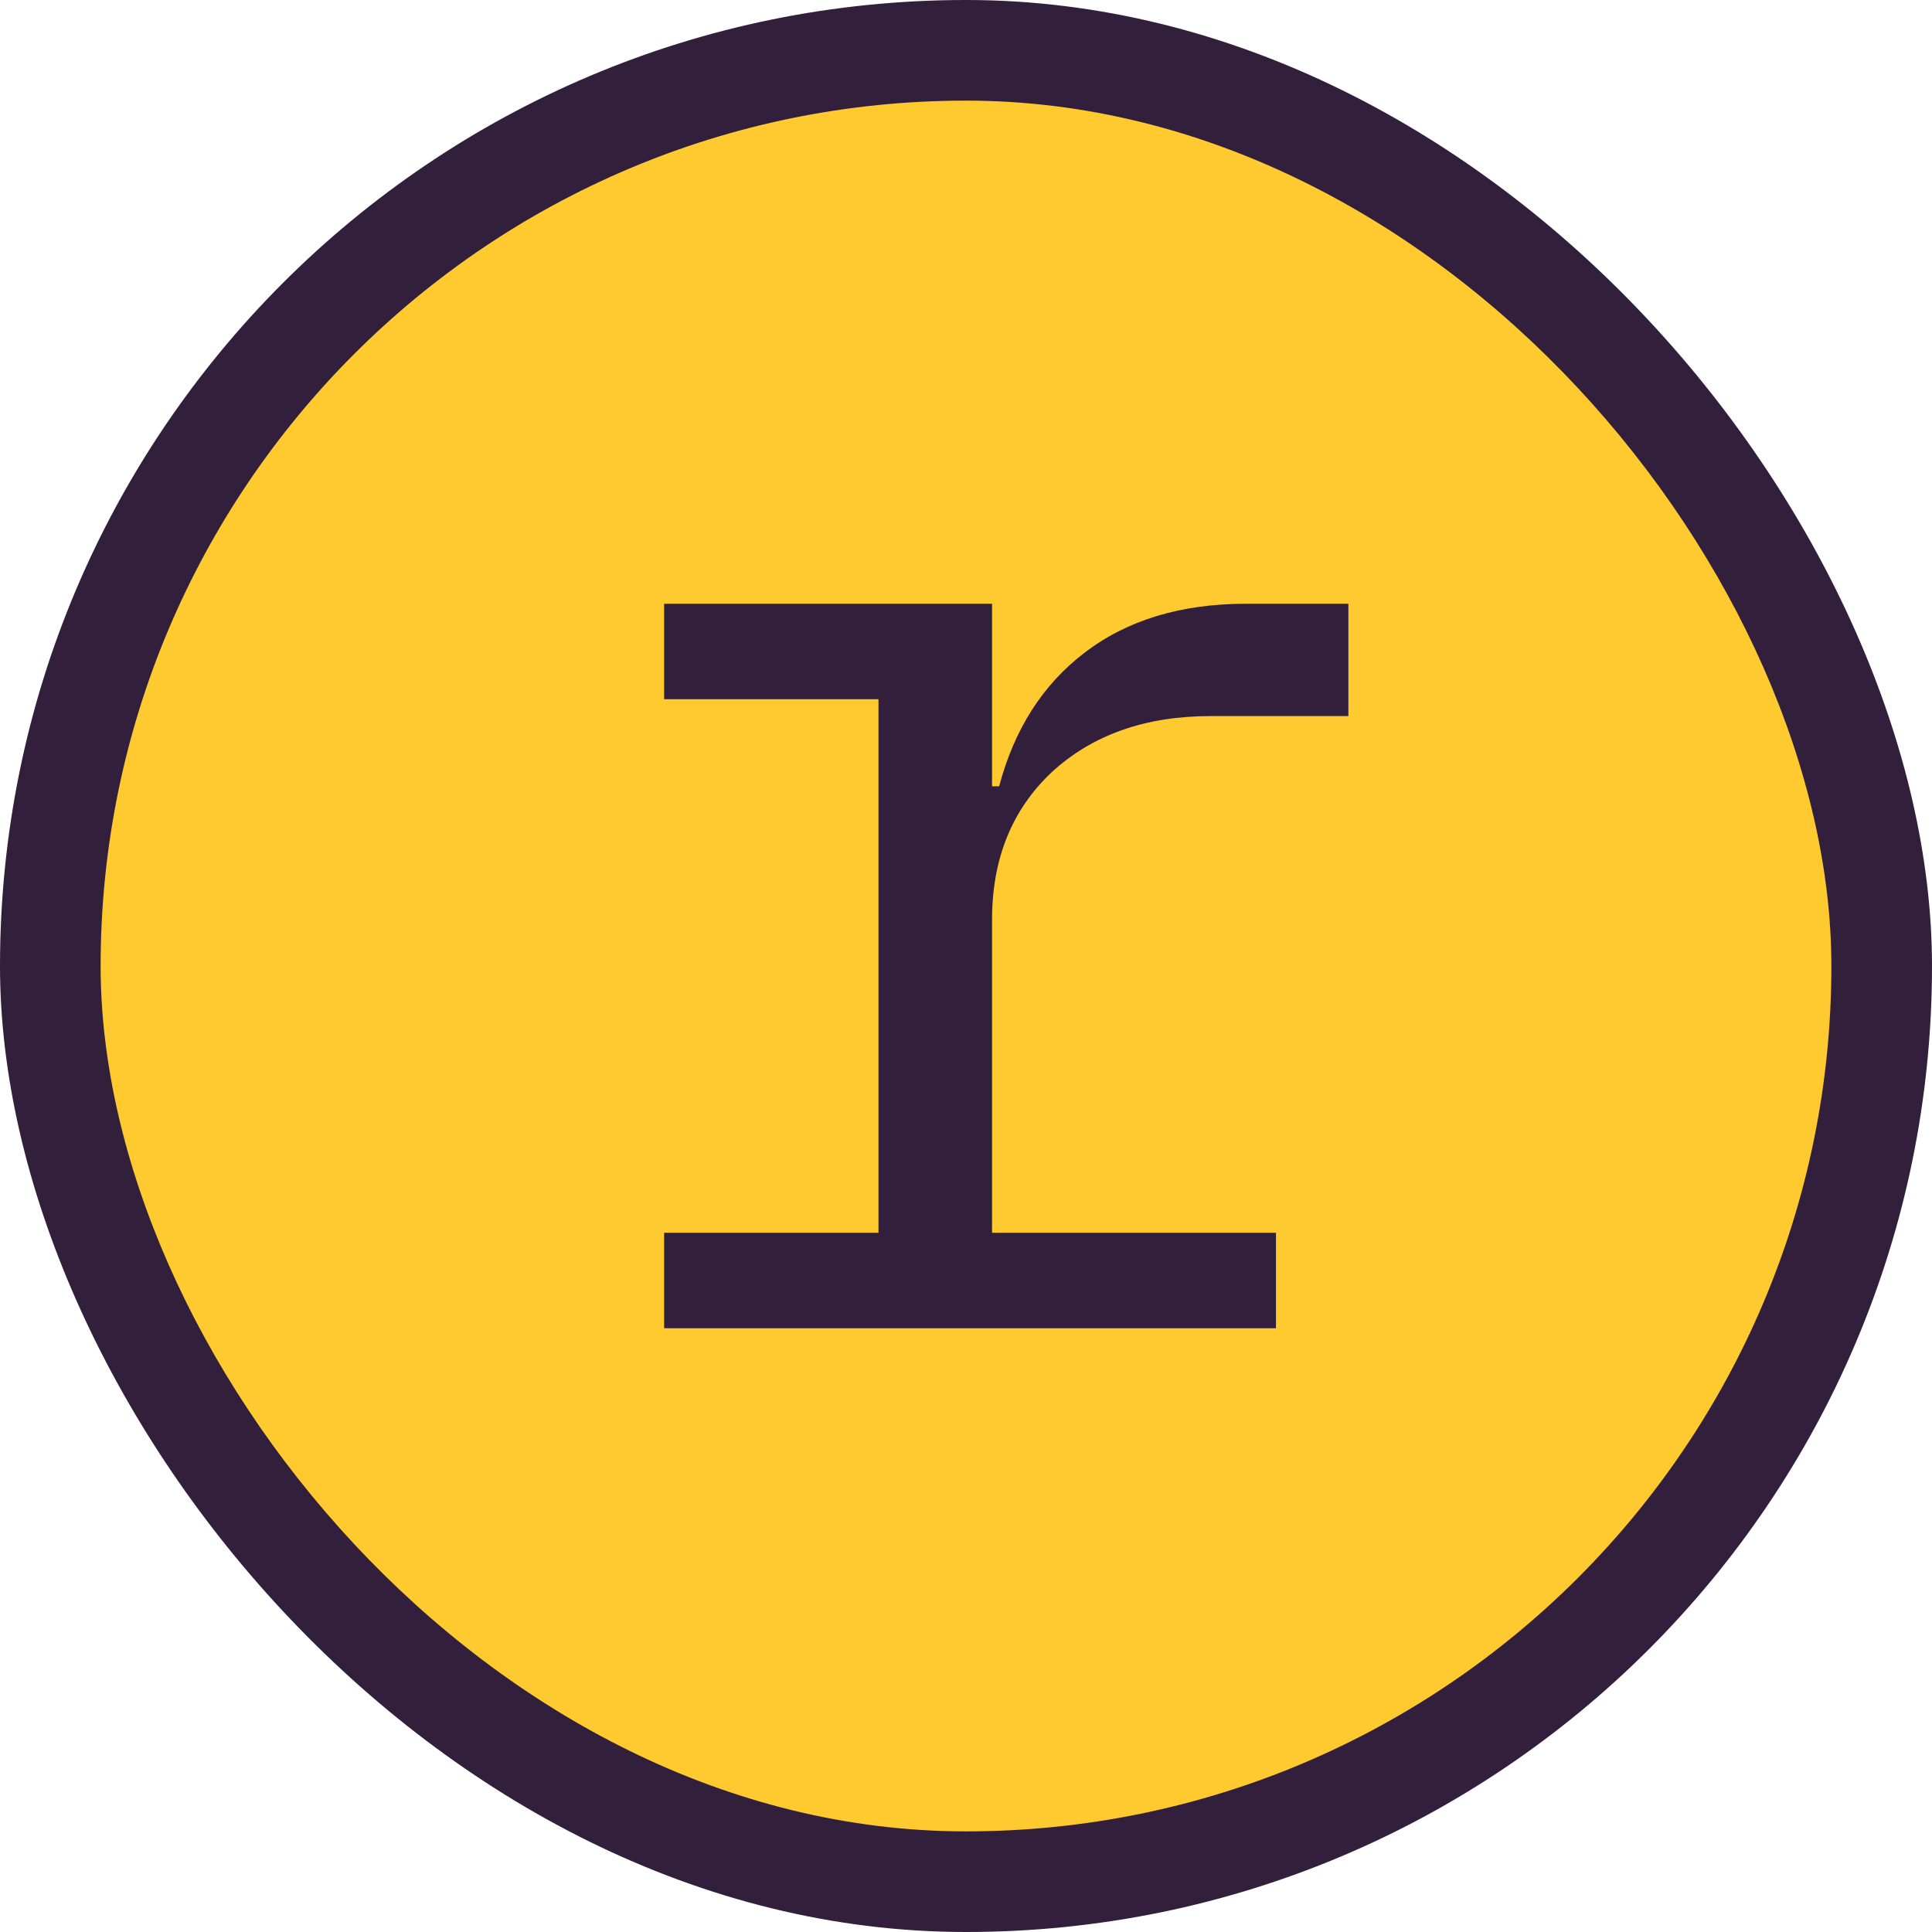
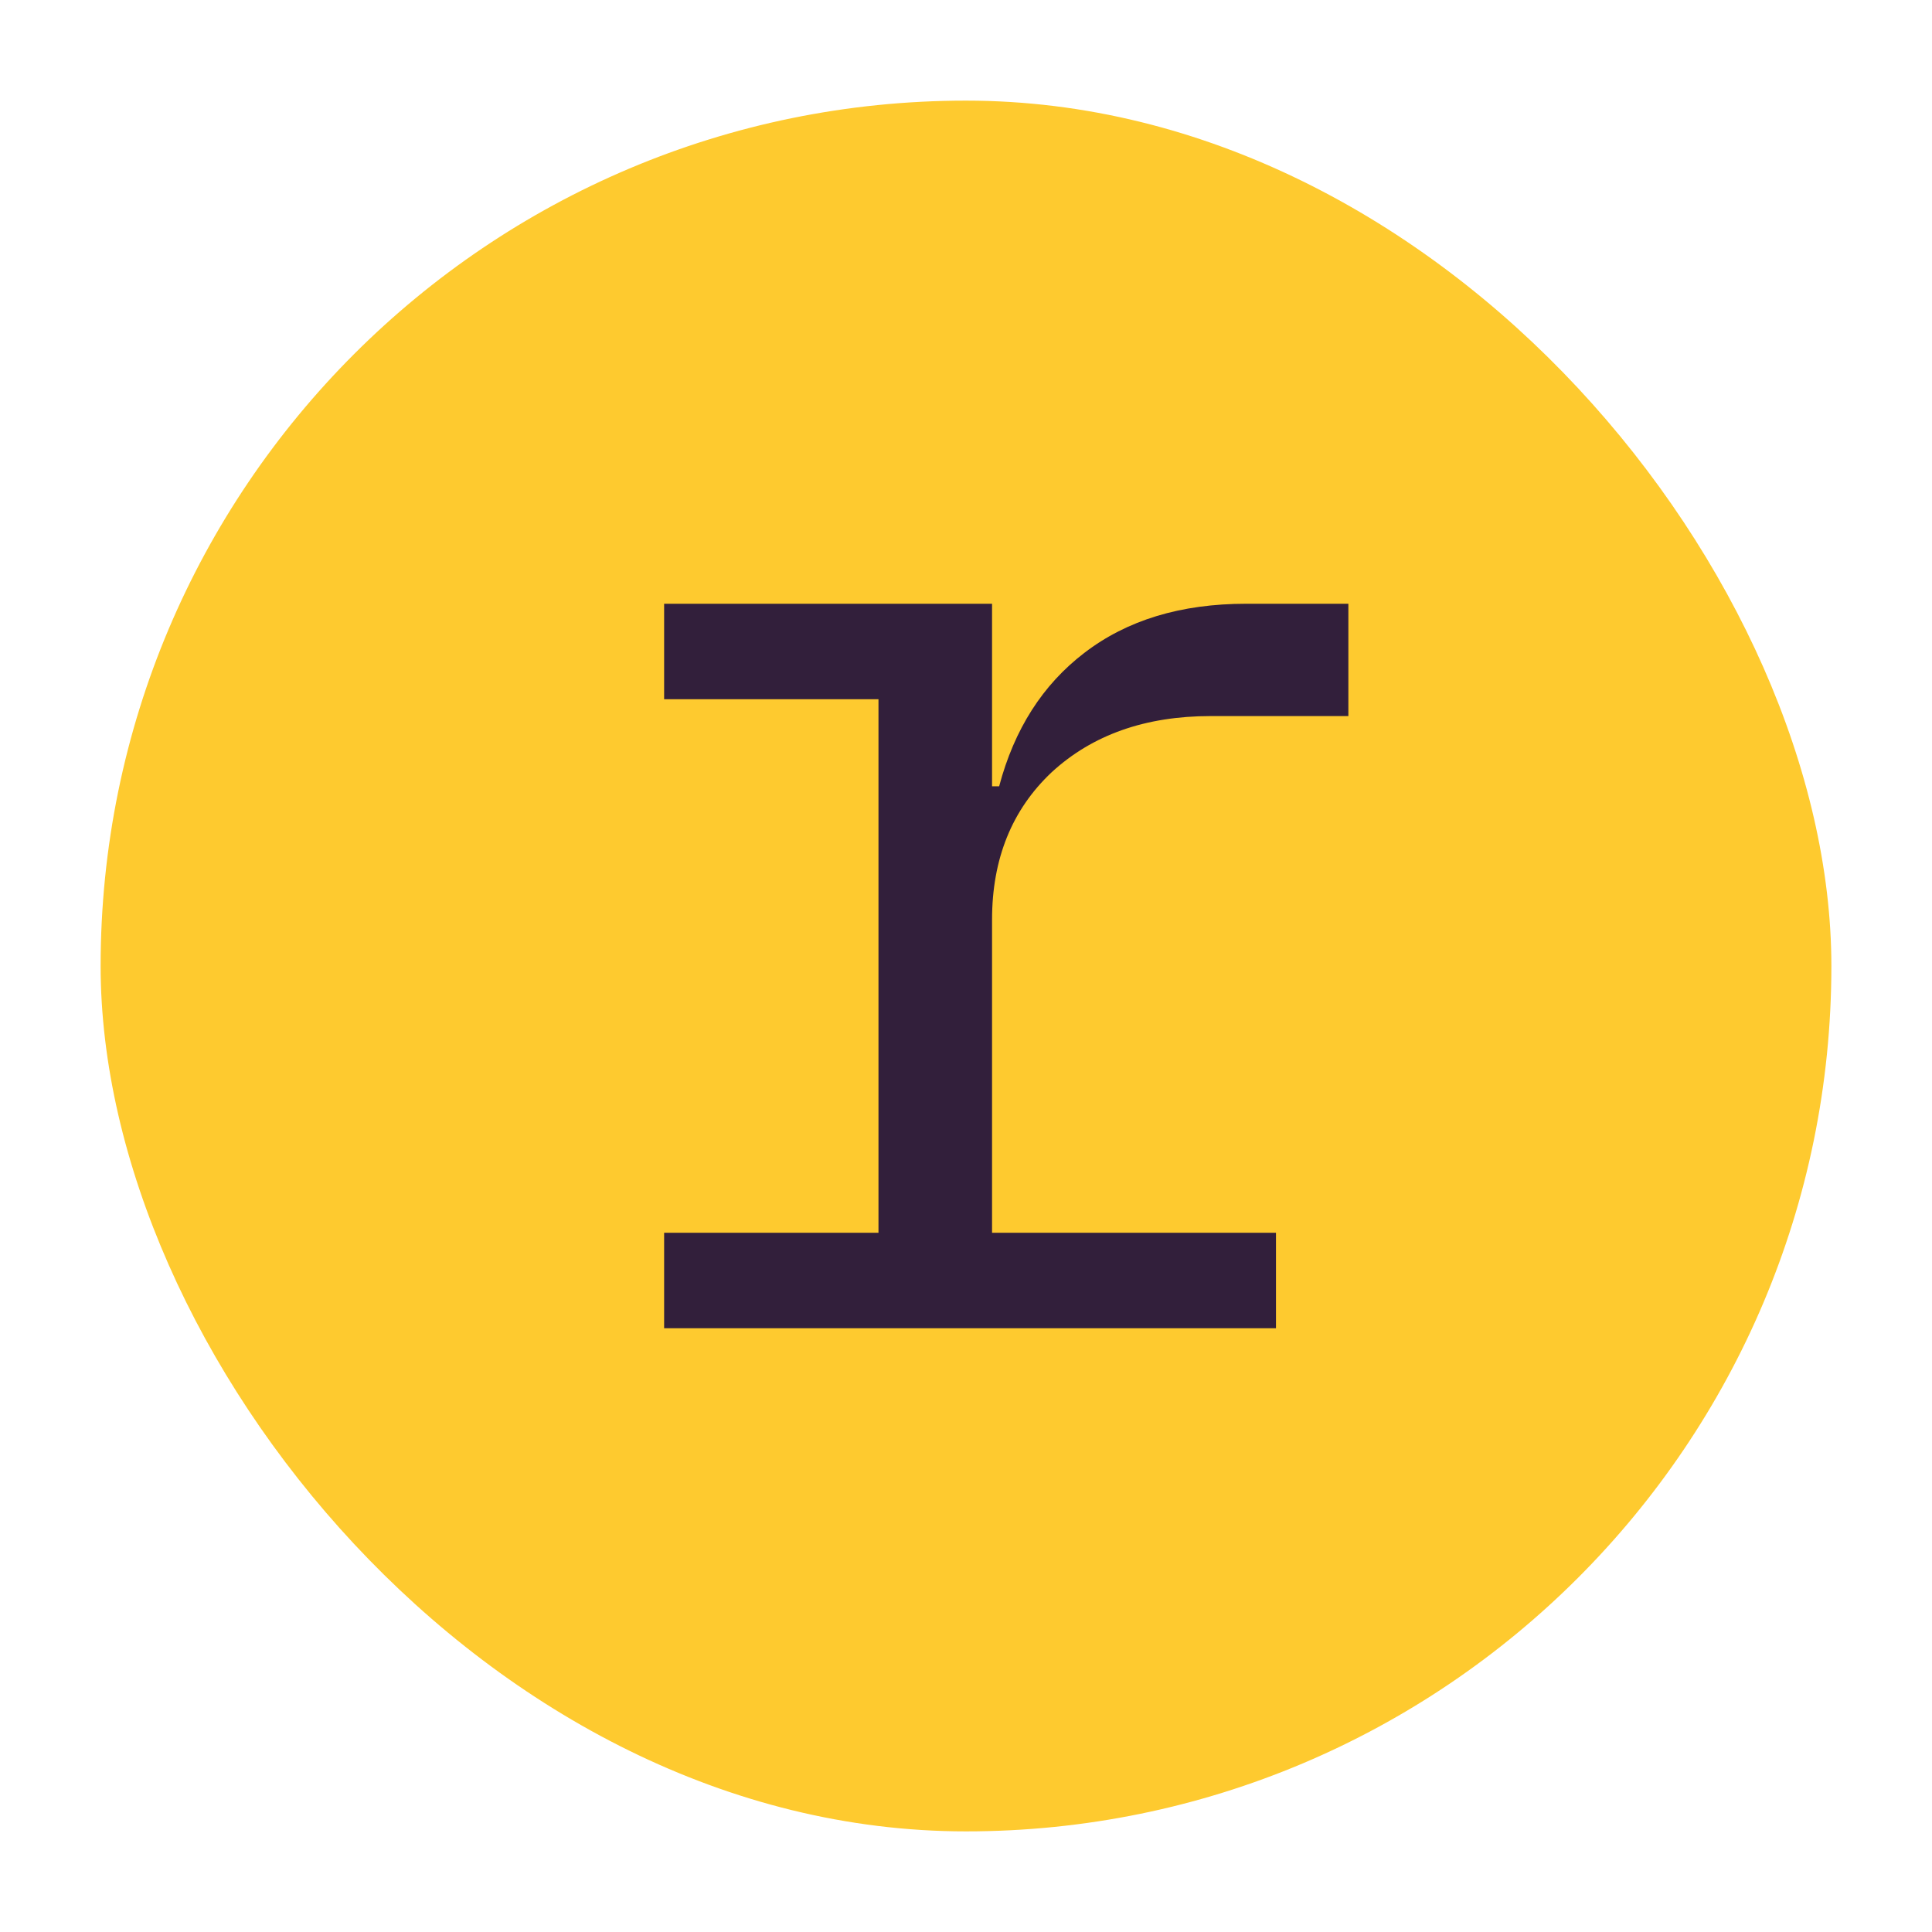
<svg xmlns="http://www.w3.org/2000/svg" width="480" height="480" viewBox="0 0 480 480" fill="none">
-   <rect width="480" height="480" rx="240" fill="#321F3B" />
  <rect x="25" y="25" width="430" height="430" rx="215" fill="#FECA2F" />
  <path d="M165 306.279H218.257V173.721H165V150H246.473V195.349H248.237C251.999 181.163 259.053 170.116 269.398 162.209C279.979 154.07 293.382 150 309.606 150H335V177.907H300.788C284.564 177.907 271.397 182.558 261.286 191.86C251.411 201.163 246.473 213.372 246.473 228.488V306.279H317.012V330H165V306.279Z" fill="#321F3B" />
</svg>